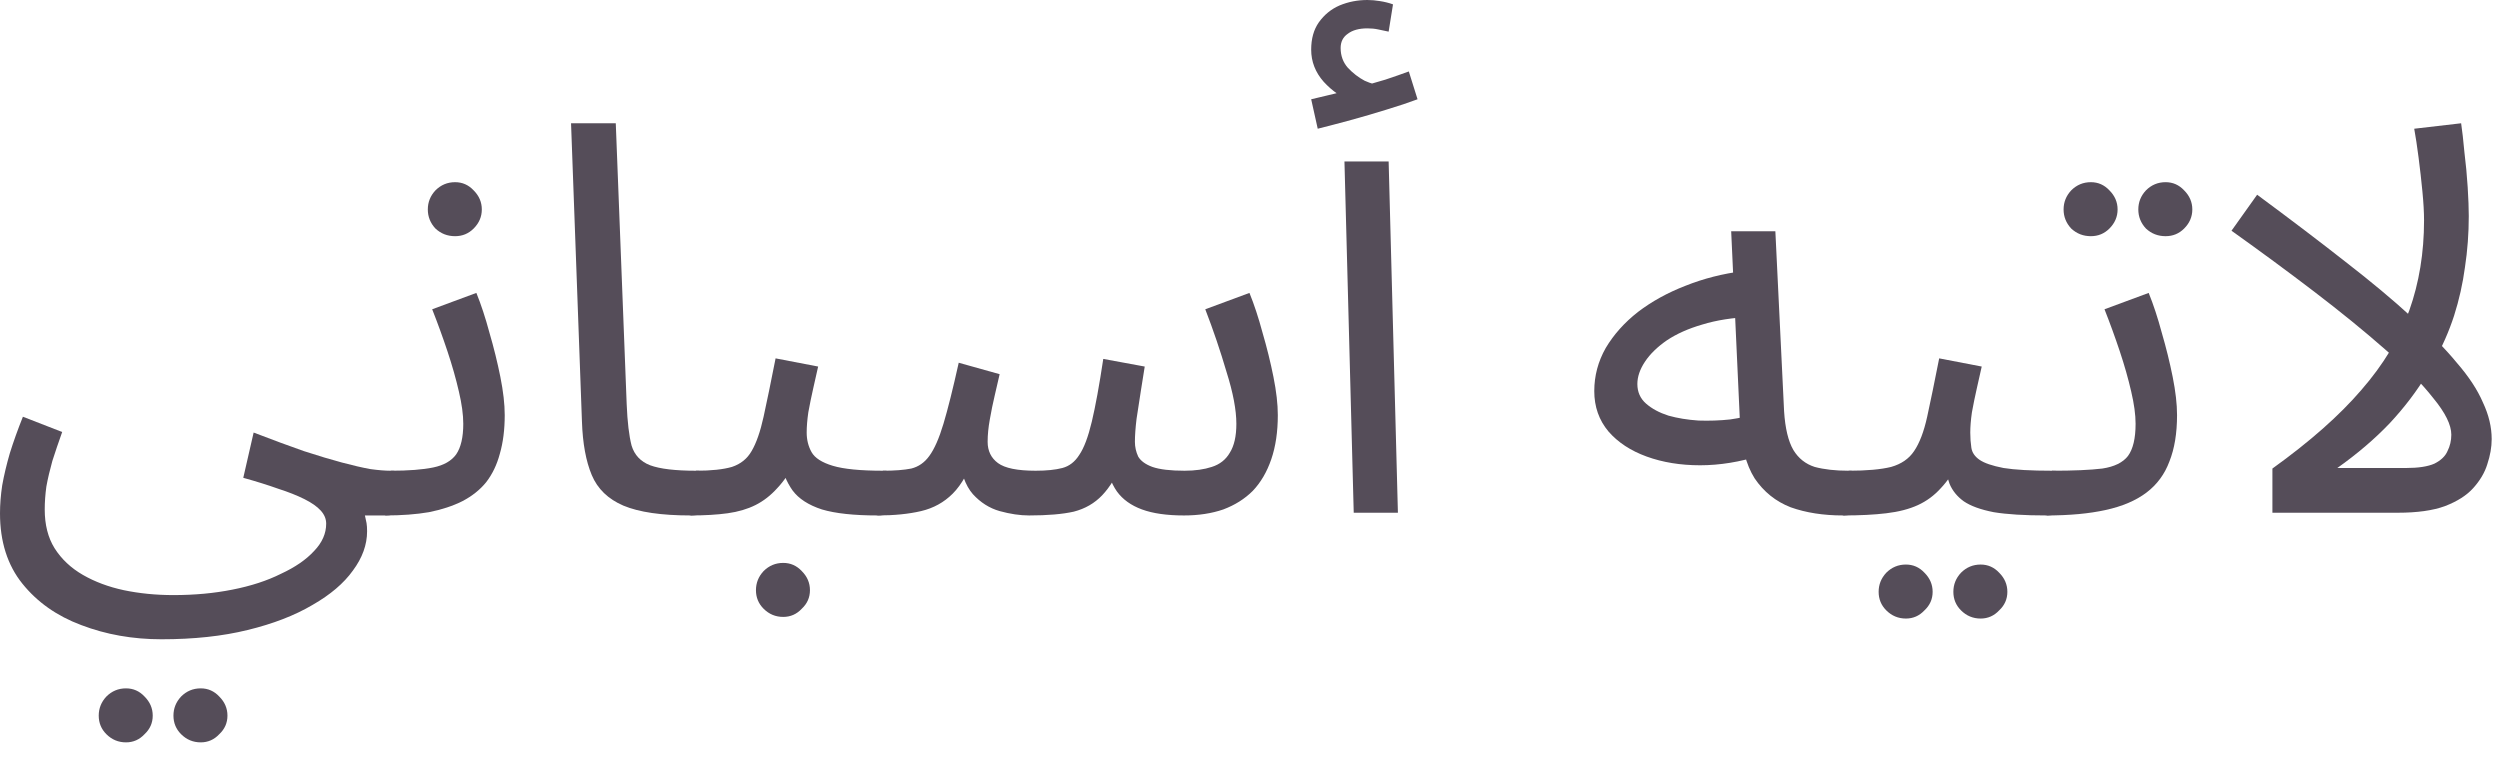
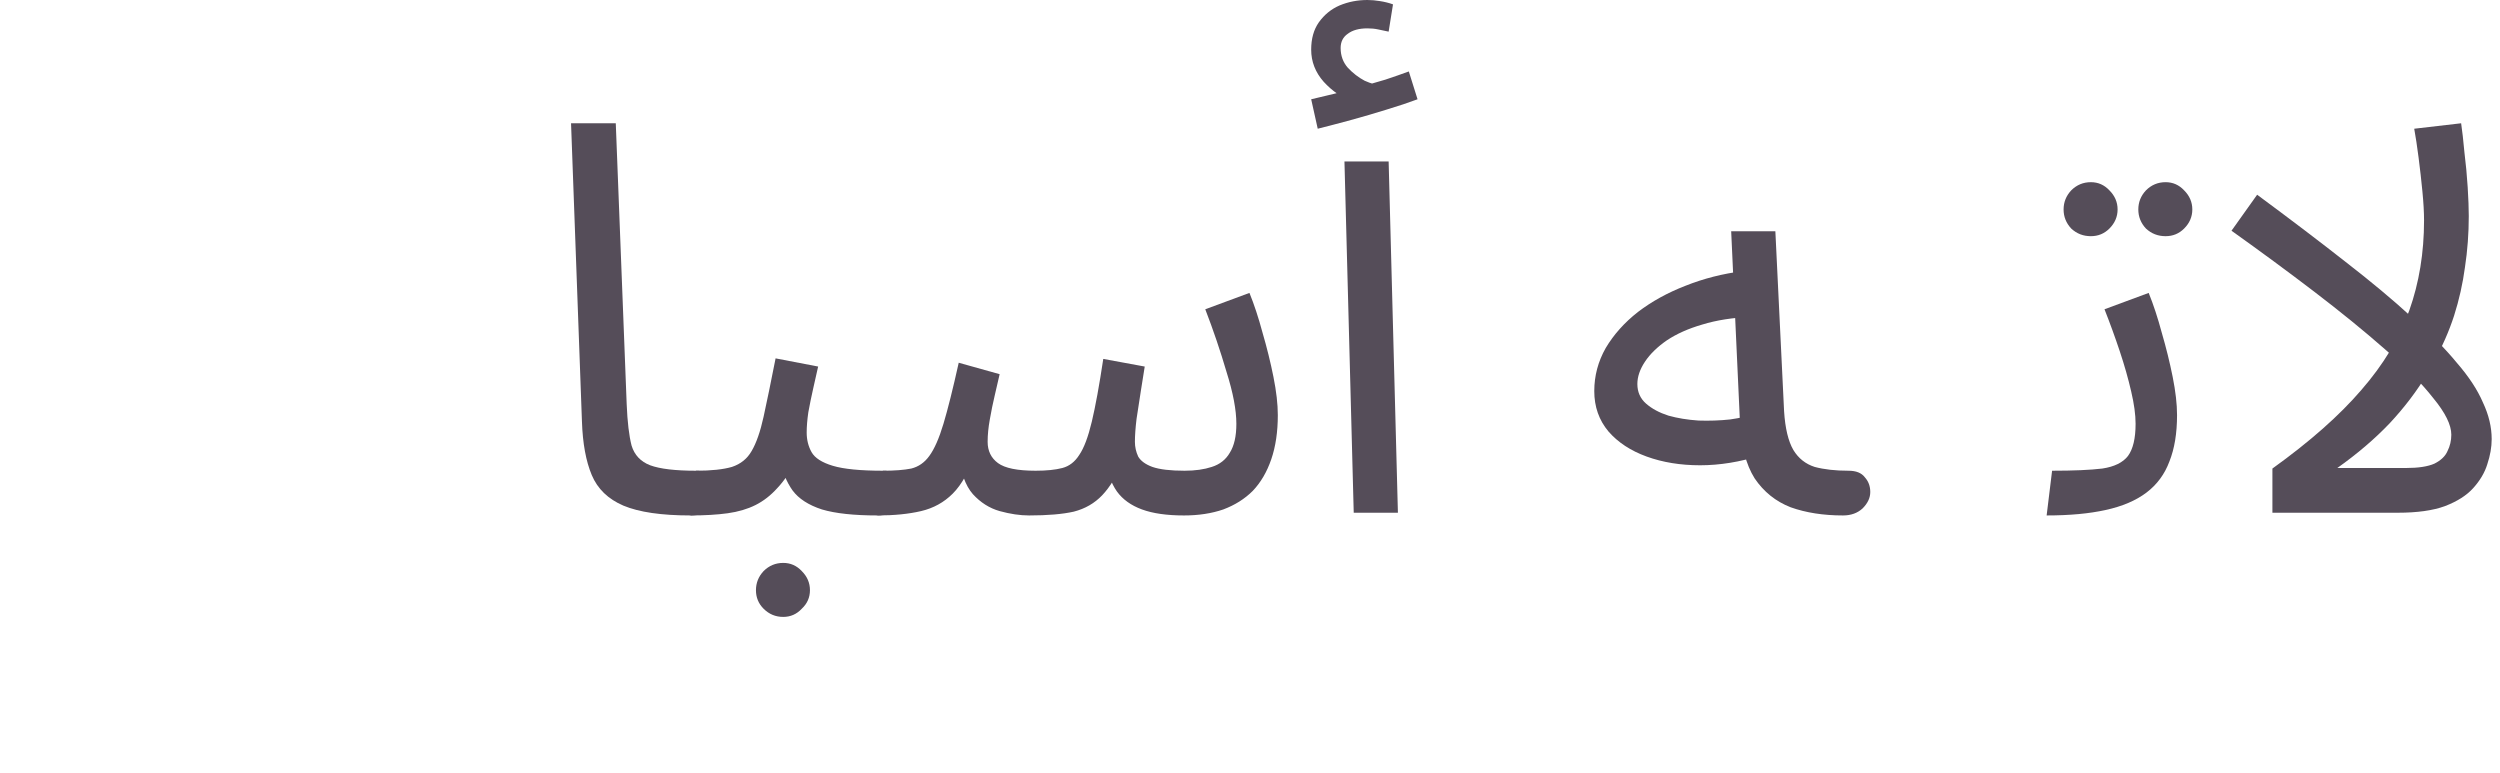
<svg xmlns="http://www.w3.org/2000/svg" fill="none" height="100%" overflow="visible" preserveAspectRatio="none" style="display: block;" viewBox="0 0 55 17" width="100%">
  <g id="Product Description">
-     <path d="M0 11.292C0 11.1 0.016 10.896 0.048 10.68C0.088 10.456 0.144 10.22 0.216 9.972C0.296 9.716 0.392 9.448 0.504 9.168L1.368 9.504C1.288 9.728 1.216 9.94 1.152 10.14C1.096 10.34 1.052 10.528 1.02 10.704C0.996 10.88 0.984 11.048 0.984 11.208C0.984 11.544 1.056 11.828 1.2 12.06C1.352 12.3 1.56 12.496 1.824 12.648C2.088 12.8 2.388 12.912 2.724 12.984C3.068 13.056 3.432 13.092 3.816 13.092C4.28 13.092 4.712 13.052 5.112 12.972C5.52 12.892 5.876 12.776 6.18 12.624C6.492 12.48 6.736 12.312 6.912 12.12C7.088 11.936 7.176 11.736 7.176 11.52C7.176 11.416 7.136 11.32 7.056 11.232C6.976 11.144 6.856 11.06 6.696 10.98C6.536 10.9 6.344 10.824 6.12 10.752C5.896 10.672 5.64 10.592 5.352 10.512L5.58 9.516C5.996 9.676 6.364 9.812 6.684 9.924C7.004 10.028 7.284 10.112 7.524 10.176C7.764 10.24 7.972 10.288 8.148 10.32C8.324 10.344 8.472 10.356 8.592 10.356C8.76 10.356 8.88 10.404 8.952 10.5C9.032 10.588 9.072 10.696 9.072 10.824C9.072 10.952 9.016 11.072 8.904 11.184C8.792 11.288 8.648 11.34 8.472 11.34C8.424 11.34 8.376 11.34 8.328 11.34C8.28 11.34 8.228 11.34 8.172 11.34C8.124 11.34 8.076 11.34 8.028 11.34C8.044 11.412 8.056 11.468 8.064 11.508C8.072 11.556 8.076 11.616 8.076 11.688C8.076 11.984 7.972 12.272 7.764 12.552C7.564 12.832 7.268 13.084 6.876 13.308C6.484 13.54 6.008 13.724 5.448 13.86C4.896 13.996 4.264 14.064 3.552 14.064C2.92 14.064 2.332 13.96 1.788 13.752C1.252 13.552 0.82 13.248 0.492 12.84C0.164 12.432 0 11.916 0 11.292ZM4.416 16.332C4.248 16.332 4.104 16.272 3.984 16.152C3.872 16.04 3.816 15.904 3.816 15.744C3.816 15.584 3.872 15.444 3.984 15.324C4.104 15.204 4.248 15.144 4.416 15.144C4.576 15.144 4.712 15.204 4.824 15.324C4.944 15.444 5.004 15.584 5.004 15.744C5.004 15.904 4.944 16.04 4.824 16.152C4.712 16.272 4.576 16.332 4.416 16.332ZM2.772 16.332C2.604 16.332 2.46 16.272 2.34 16.152C2.228 16.04 2.172 15.904 2.172 15.744C2.172 15.584 2.228 15.444 2.34 15.324C2.46 15.204 2.604 15.144 2.772 15.144C2.932 15.144 3.068 15.204 3.18 15.324C3.3 15.444 3.36 15.584 3.36 15.744C3.36 15.904 3.3 16.04 3.18 16.152C3.068 16.272 2.932 16.332 2.772 16.332Z" fill="#554D59" />
-     <path d="M8.476 11.34L8.596 10.356C8.988 10.356 9.3 10.332 9.532 10.284C9.764 10.236 9.932 10.14 10.036 9.996C10.14 9.844 10.192 9.62 10.192 9.324C10.192 9.124 10.16 8.888 10.096 8.616C10.032 8.336 9.948 8.04 9.844 7.728C9.74 7.416 9.628 7.108 9.508 6.804L10.48 6.444C10.584 6.7 10.68 6.992 10.768 7.32C10.864 7.648 10.944 7.972 11.008 8.292C11.072 8.612 11.104 8.892 11.104 9.132C11.104 9.452 11.068 9.736 10.996 9.984C10.932 10.224 10.832 10.432 10.696 10.608C10.56 10.776 10.384 10.916 10.168 11.028C9.96 11.132 9.716 11.212 9.436 11.268C9.156 11.316 8.836 11.34 8.476 11.34ZM10.012 5.196C9.844 5.196 9.7 5.14 9.58 5.028C9.468 4.908 9.412 4.768 9.412 4.608C9.412 4.448 9.468 4.308 9.58 4.188C9.7 4.068 9.844 4.008 10.012 4.008C10.172 4.008 10.308 4.068 10.42 4.188C10.54 4.308 10.6 4.448 10.6 4.608C10.6 4.768 10.54 4.908 10.42 5.028C10.308 5.14 10.172 5.196 10.012 5.196Z" fill="#554D59" />
    <path d="M15.191 11.34C14.551 11.34 14.059 11.268 13.715 11.124C13.379 10.98 13.147 10.756 13.019 10.452C12.891 10.148 12.819 9.756 12.803 9.276L12.563 2.712H13.547L13.787 8.892C13.803 9.284 13.839 9.588 13.895 9.804C13.959 10.012 14.095 10.156 14.303 10.236C14.519 10.316 14.855 10.356 15.311 10.356C15.479 10.356 15.599 10.404 15.671 10.5C15.751 10.588 15.791 10.696 15.791 10.824C15.791 10.952 15.735 11.072 15.623 11.184C15.511 11.288 15.367 11.34 15.191 11.34Z" fill="#554D59" />
    <path d="M15.191 11.34L15.311 10.356C15.647 10.356 15.911 10.328 16.103 10.272C16.295 10.208 16.439 10.092 16.535 9.924C16.639 9.748 16.727 9.496 16.799 9.168C16.871 8.84 16.959 8.412 17.063 7.884L17.999 8.064C17.967 8.208 17.931 8.368 17.891 8.544C17.851 8.72 17.815 8.896 17.783 9.072C17.759 9.24 17.747 9.388 17.747 9.516C17.747 9.676 17.783 9.82 17.855 9.948C17.927 10.076 18.083 10.176 18.323 10.248C18.563 10.32 18.931 10.356 19.427 10.356C19.595 10.356 19.715 10.404 19.787 10.5C19.867 10.588 19.907 10.696 19.907 10.824C19.907 10.952 19.851 11.072 19.739 11.184C19.627 11.288 19.483 11.34 19.307 11.34C18.787 11.34 18.379 11.296 18.083 11.208C17.787 11.112 17.571 10.972 17.435 10.788C17.299 10.596 17.207 10.364 17.159 10.092L17.519 10.116C17.391 10.372 17.251 10.58 17.099 10.74C16.955 10.9 16.795 11.024 16.619 11.112C16.443 11.2 16.239 11.26 16.007 11.292C15.775 11.324 15.503 11.34 15.191 11.34ZM17.231 13.572C17.063 13.572 16.919 13.512 16.799 13.392C16.687 13.28 16.631 13.144 16.631 12.984C16.631 12.824 16.687 12.684 16.799 12.564C16.919 12.444 17.063 12.384 17.231 12.384C17.391 12.384 17.527 12.444 17.639 12.564C17.759 12.684 17.819 12.824 17.819 12.984C17.819 13.144 17.759 13.28 17.639 13.392C17.527 13.512 17.391 13.572 17.231 13.572Z" fill="#554D59" />
    <path d="M19.304 11.34L19.424 10.356C19.68 10.356 19.888 10.34 20.048 10.308C20.208 10.268 20.34 10.176 20.444 10.032C20.556 9.88 20.66 9.644 20.756 9.324C20.852 9.004 20.964 8.556 21.092 7.98L21.992 8.232C21.96 8.368 21.924 8.524 21.884 8.7C21.844 8.868 21.808 9.044 21.776 9.228C21.744 9.404 21.728 9.568 21.728 9.72C21.728 9.92 21.804 10.076 21.956 10.188C22.108 10.3 22.384 10.356 22.784 10.356C23.024 10.356 23.22 10.336 23.372 10.296C23.524 10.256 23.648 10.16 23.744 10.008C23.848 9.856 23.94 9.612 24.02 9.276C24.1 8.94 24.184 8.48 24.272 7.896L25.184 8.064C25.16 8.208 25.132 8.384 25.1 8.592C25.068 8.8 25.036 9.008 25.004 9.216C24.98 9.416 24.968 9.584 24.968 9.72C24.968 9.832 24.992 9.94 25.04 10.044C25.096 10.14 25.2 10.216 25.352 10.272C25.512 10.328 25.748 10.356 26.06 10.356C26.292 10.356 26.492 10.328 26.66 10.272C26.836 10.216 26.968 10.112 27.056 9.96C27.152 9.808 27.2 9.596 27.2 9.324C27.2 9.02 27.128 8.64 26.984 8.184C26.848 7.72 26.692 7.26 26.516 6.804L27.488 6.444C27.592 6.7 27.688 6.992 27.776 7.32C27.872 7.648 27.952 7.972 28.016 8.292C28.08 8.612 28.112 8.892 28.112 9.132C28.112 9.5 28.064 9.824 27.968 10.104C27.872 10.384 27.736 10.616 27.56 10.8C27.384 10.976 27.168 11.112 26.912 11.208C26.656 11.296 26.368 11.34 26.048 11.34C25.672 11.34 25.364 11.296 25.124 11.208C24.884 11.12 24.7 10.988 24.572 10.812C24.444 10.628 24.36 10.396 24.32 10.116H24.728C24.576 10.46 24.416 10.72 24.248 10.896C24.08 11.072 23.872 11.192 23.624 11.256C23.376 11.312 23.048 11.34 22.64 11.34C22.44 11.34 22.224 11.308 21.992 11.244C21.768 11.18 21.572 11.056 21.404 10.872C21.236 10.68 21.136 10.396 21.104 10.02L21.464 9.948C21.328 10.356 21.16 10.66 20.96 10.86C20.768 11.052 20.536 11.18 20.264 11.244C19.992 11.308 19.672 11.34 19.304 11.34Z" fill="#554D59" />
    <path d="M29.782 11.28L29.578 3.552H30.55L30.754 11.28H29.782ZM28.99 2.832L28.846 2.184C29.054 2.136 29.222 2.096 29.35 2.064C29.478 2.032 29.622 1.996 29.782 1.956L29.722 2.208C29.514 2.144 29.314 2.008 29.122 1.8C28.938 1.592 28.846 1.356 28.846 1.092C28.846 0.852 28.902 0.652 29.014 0.492C29.134 0.324 29.286 0.2 29.47 0.12C29.662 0.04 29.866 0 30.082 0C30.17 0 30.262 0.008 30.358 0.024C30.462 0.04 30.558 0.064 30.646 0.096L30.55 0.696C30.47 0.68 30.394 0.664 30.322 0.648C30.25 0.632 30.17 0.624 30.082 0.624C29.898 0.624 29.754 0.664 29.65 0.744C29.546 0.816 29.494 0.92 29.494 1.056C29.494 1.224 29.546 1.368 29.65 1.488C29.762 1.608 29.886 1.704 30.022 1.776C30.166 1.84 30.282 1.872 30.37 1.872L29.878 1.92C30.094 1.864 30.294 1.808 30.478 1.752C30.67 1.688 30.842 1.628 30.994 1.572L31.186 2.184C30.994 2.256 30.766 2.332 30.502 2.412C30.246 2.492 29.986 2.568 29.722 2.64C29.458 2.712 29.214 2.776 28.99 2.832Z" fill="#554D59" />
    <path d="M40.546 11.34C40.114 11.34 39.73 11.28 39.394 11.16C39.066 11.032 38.802 10.82 38.602 10.524C38.41 10.22 38.302 9.8 38.278 9.264L38.086 5.088H39.058L39.25 9.048C39.274 9.424 39.342 9.708 39.454 9.9C39.566 10.084 39.722 10.208 39.922 10.272C40.13 10.328 40.378 10.356 40.666 10.356C40.834 10.356 40.954 10.404 41.026 10.5C41.106 10.588 41.146 10.696 41.146 10.824C41.146 10.952 41.09 11.072 40.978 11.184C40.866 11.288 40.722 11.34 40.546 11.34ZM38.734 10.02C38.278 10.164 37.834 10.236 37.402 10.236C36.97 10.236 36.578 10.172 36.226 10.044C35.874 9.916 35.594 9.732 35.386 9.492C35.178 9.244 35.074 8.948 35.074 8.604C35.074 8.268 35.158 7.952 35.326 7.656C35.502 7.36 35.738 7.096 36.034 6.864C36.338 6.632 36.686 6.44 37.078 6.288C37.478 6.128 37.902 6.02 38.35 5.964L38.518 6.972C38.118 6.988 37.762 7.044 37.45 7.14C37.146 7.228 36.886 7.344 36.67 7.488C36.462 7.632 36.302 7.788 36.19 7.956C36.078 8.124 36.022 8.288 36.022 8.448C36.022 8.624 36.086 8.768 36.214 8.88C36.342 8.992 36.506 9.08 36.706 9.144C36.906 9.2 37.126 9.236 37.366 9.252C37.606 9.26 37.838 9.252 38.062 9.228C38.286 9.196 38.478 9.152 38.638 9.096L38.734 10.02Z" fill="#554D59" />
-     <path d="M40.55 11.34L40.67 10.356C41.07 10.356 41.382 10.328 41.606 10.272C41.83 10.208 41.998 10.092 42.11 9.924C42.23 9.748 42.326 9.496 42.398 9.168C42.47 8.84 42.558 8.412 42.662 7.884L43.598 8.064C43.566 8.208 43.53 8.368 43.49 8.544C43.45 8.72 43.414 8.896 43.382 9.072C43.358 9.24 43.346 9.388 43.346 9.516C43.346 9.636 43.354 9.748 43.37 9.852C43.386 9.956 43.446 10.044 43.55 10.116C43.654 10.188 43.83 10.248 44.078 10.296C44.326 10.336 44.682 10.356 45.146 10.356C45.314 10.356 45.434 10.404 45.506 10.5C45.586 10.588 45.626 10.696 45.626 10.824C45.626 10.952 45.57 11.072 45.458 11.184C45.346 11.288 45.202 11.34 45.026 11.34C44.538 11.34 44.15 11.316 43.862 11.268C43.574 11.212 43.354 11.132 43.202 11.028C43.058 10.924 42.954 10.796 42.89 10.644C42.834 10.484 42.79 10.3 42.758 10.092L43.118 10.116C42.99 10.372 42.85 10.58 42.698 10.74C42.554 10.9 42.386 11.024 42.194 11.112C42.002 11.2 41.77 11.26 41.498 11.292C41.234 11.324 40.918 11.34 40.55 11.34ZM43.574 13.608C43.406 13.608 43.262 13.548 43.142 13.428C43.03 13.316 42.974 13.18 42.974 13.02C42.974 12.86 43.03 12.72 43.142 12.6C43.262 12.48 43.406 12.42 43.574 12.42C43.734 12.42 43.87 12.48 43.982 12.6C44.102 12.72 44.162 12.86 44.162 13.02C44.162 13.18 44.102 13.316 43.982 13.428C43.87 13.548 43.734 13.608 43.574 13.608ZM41.93 13.608C41.762 13.608 41.618 13.548 41.498 13.428C41.386 13.316 41.33 13.18 41.33 13.02C41.33 12.86 41.386 12.72 41.498 12.6C41.618 12.48 41.762 12.42 41.93 12.42C42.09 12.42 42.226 12.48 42.338 12.6C42.458 12.72 42.518 12.86 42.518 13.02C42.518 13.18 42.458 13.316 42.338 13.428C42.226 13.548 42.09 13.608 41.93 13.608Z" fill="#554D59" />
    <path d="M45.026 11.34L45.146 10.356C45.618 10.356 45.987 10.34 46.251 10.308C46.515 10.268 46.703 10.176 46.815 10.032C46.927 9.88 46.983 9.644 46.983 9.324C46.983 9.124 46.951 8.888 46.887 8.616C46.823 8.336 46.739 8.04 46.635 7.728C46.531 7.416 46.419 7.108 46.299 6.804L47.271 6.444C47.375 6.7 47.471 6.992 47.559 7.32C47.655 7.648 47.735 7.972 47.799 8.292C47.863 8.612 47.895 8.892 47.895 9.132C47.895 9.532 47.839 9.872 47.727 10.152C47.623 10.432 47.455 10.66 47.223 10.836C46.991 11.012 46.691 11.14 46.323 11.22C45.963 11.3 45.53 11.34 45.026 11.34ZM47.643 5.196C47.475 5.196 47.331 5.14 47.211 5.028C47.099 4.908 47.043 4.768 47.043 4.608C47.043 4.448 47.099 4.308 47.211 4.188C47.331 4.068 47.475 4.008 47.643 4.008C47.803 4.008 47.939 4.068 48.051 4.188C48.171 4.308 48.231 4.448 48.231 4.608C48.231 4.768 48.171 4.908 48.051 5.028C47.939 5.14 47.803 5.196 47.643 5.196ZM45.999 5.196C45.831 5.196 45.687 5.14 45.567 5.028C45.455 4.908 45.399 4.768 45.399 4.608C45.399 4.448 45.455 4.308 45.567 4.188C45.687 4.068 45.831 4.008 45.999 4.008C46.159 4.008 46.295 4.068 46.407 4.188C46.527 4.308 46.587 4.448 46.587 4.608C46.587 4.768 46.527 4.908 46.407 5.028C46.295 5.14 46.159 5.196 45.999 5.196Z" fill="#554D59" />
    <path d="M53.329 4.848C53.329 4.672 53.317 4.46 53.293 4.212C53.269 3.964 53.241 3.716 53.209 3.468C53.177 3.22 53.145 3.008 53.113 2.832L54.145 2.712C54.169 2.872 54.193 3.084 54.217 3.348C54.249 3.604 54.273 3.86 54.289 4.116C54.305 4.372 54.313 4.584 54.313 4.752C54.313 5.136 54.285 5.512 54.229 5.88C54.181 6.24 54.101 6.596 53.989 6.948C53.877 7.292 53.729 7.628 53.545 7.956L53.401 8.22C53.177 8.596 52.901 8.96 52.573 9.312C52.245 9.656 51.861 9.984 51.421 10.296H52.933C53.205 10.296 53.413 10.264 53.557 10.2C53.701 10.128 53.797 10.036 53.845 9.924C53.901 9.812 53.929 9.692 53.929 9.564C53.929 9.348 53.797 9.08 53.533 8.76C53.277 8.432 52.921 8.072 52.465 7.68C52.009 7.28 51.493 6.86 50.917 6.42C50.341 5.98 49.733 5.532 49.093 5.076L49.657 4.284C50.393 4.828 51.041 5.32 51.601 5.76C52.169 6.2 52.653 6.604 53.053 6.972C53.461 7.332 53.793 7.668 54.049 7.98C54.313 8.284 54.505 8.576 54.625 8.856C54.753 9.128 54.817 9.396 54.817 9.66C54.817 9.836 54.785 10.02 54.721 10.212C54.665 10.396 54.561 10.572 54.409 10.74C54.265 10.9 54.057 11.032 53.785 11.136C53.521 11.232 53.177 11.28 52.753 11.28H49.993V10.308C50.817 9.716 51.469 9.14 51.949 8.58C52.437 8.02 52.789 7.436 53.005 6.828C53.221 6.22 53.329 5.56 53.329 4.848Z" fill="#554D59" />
  </g>
</svg>